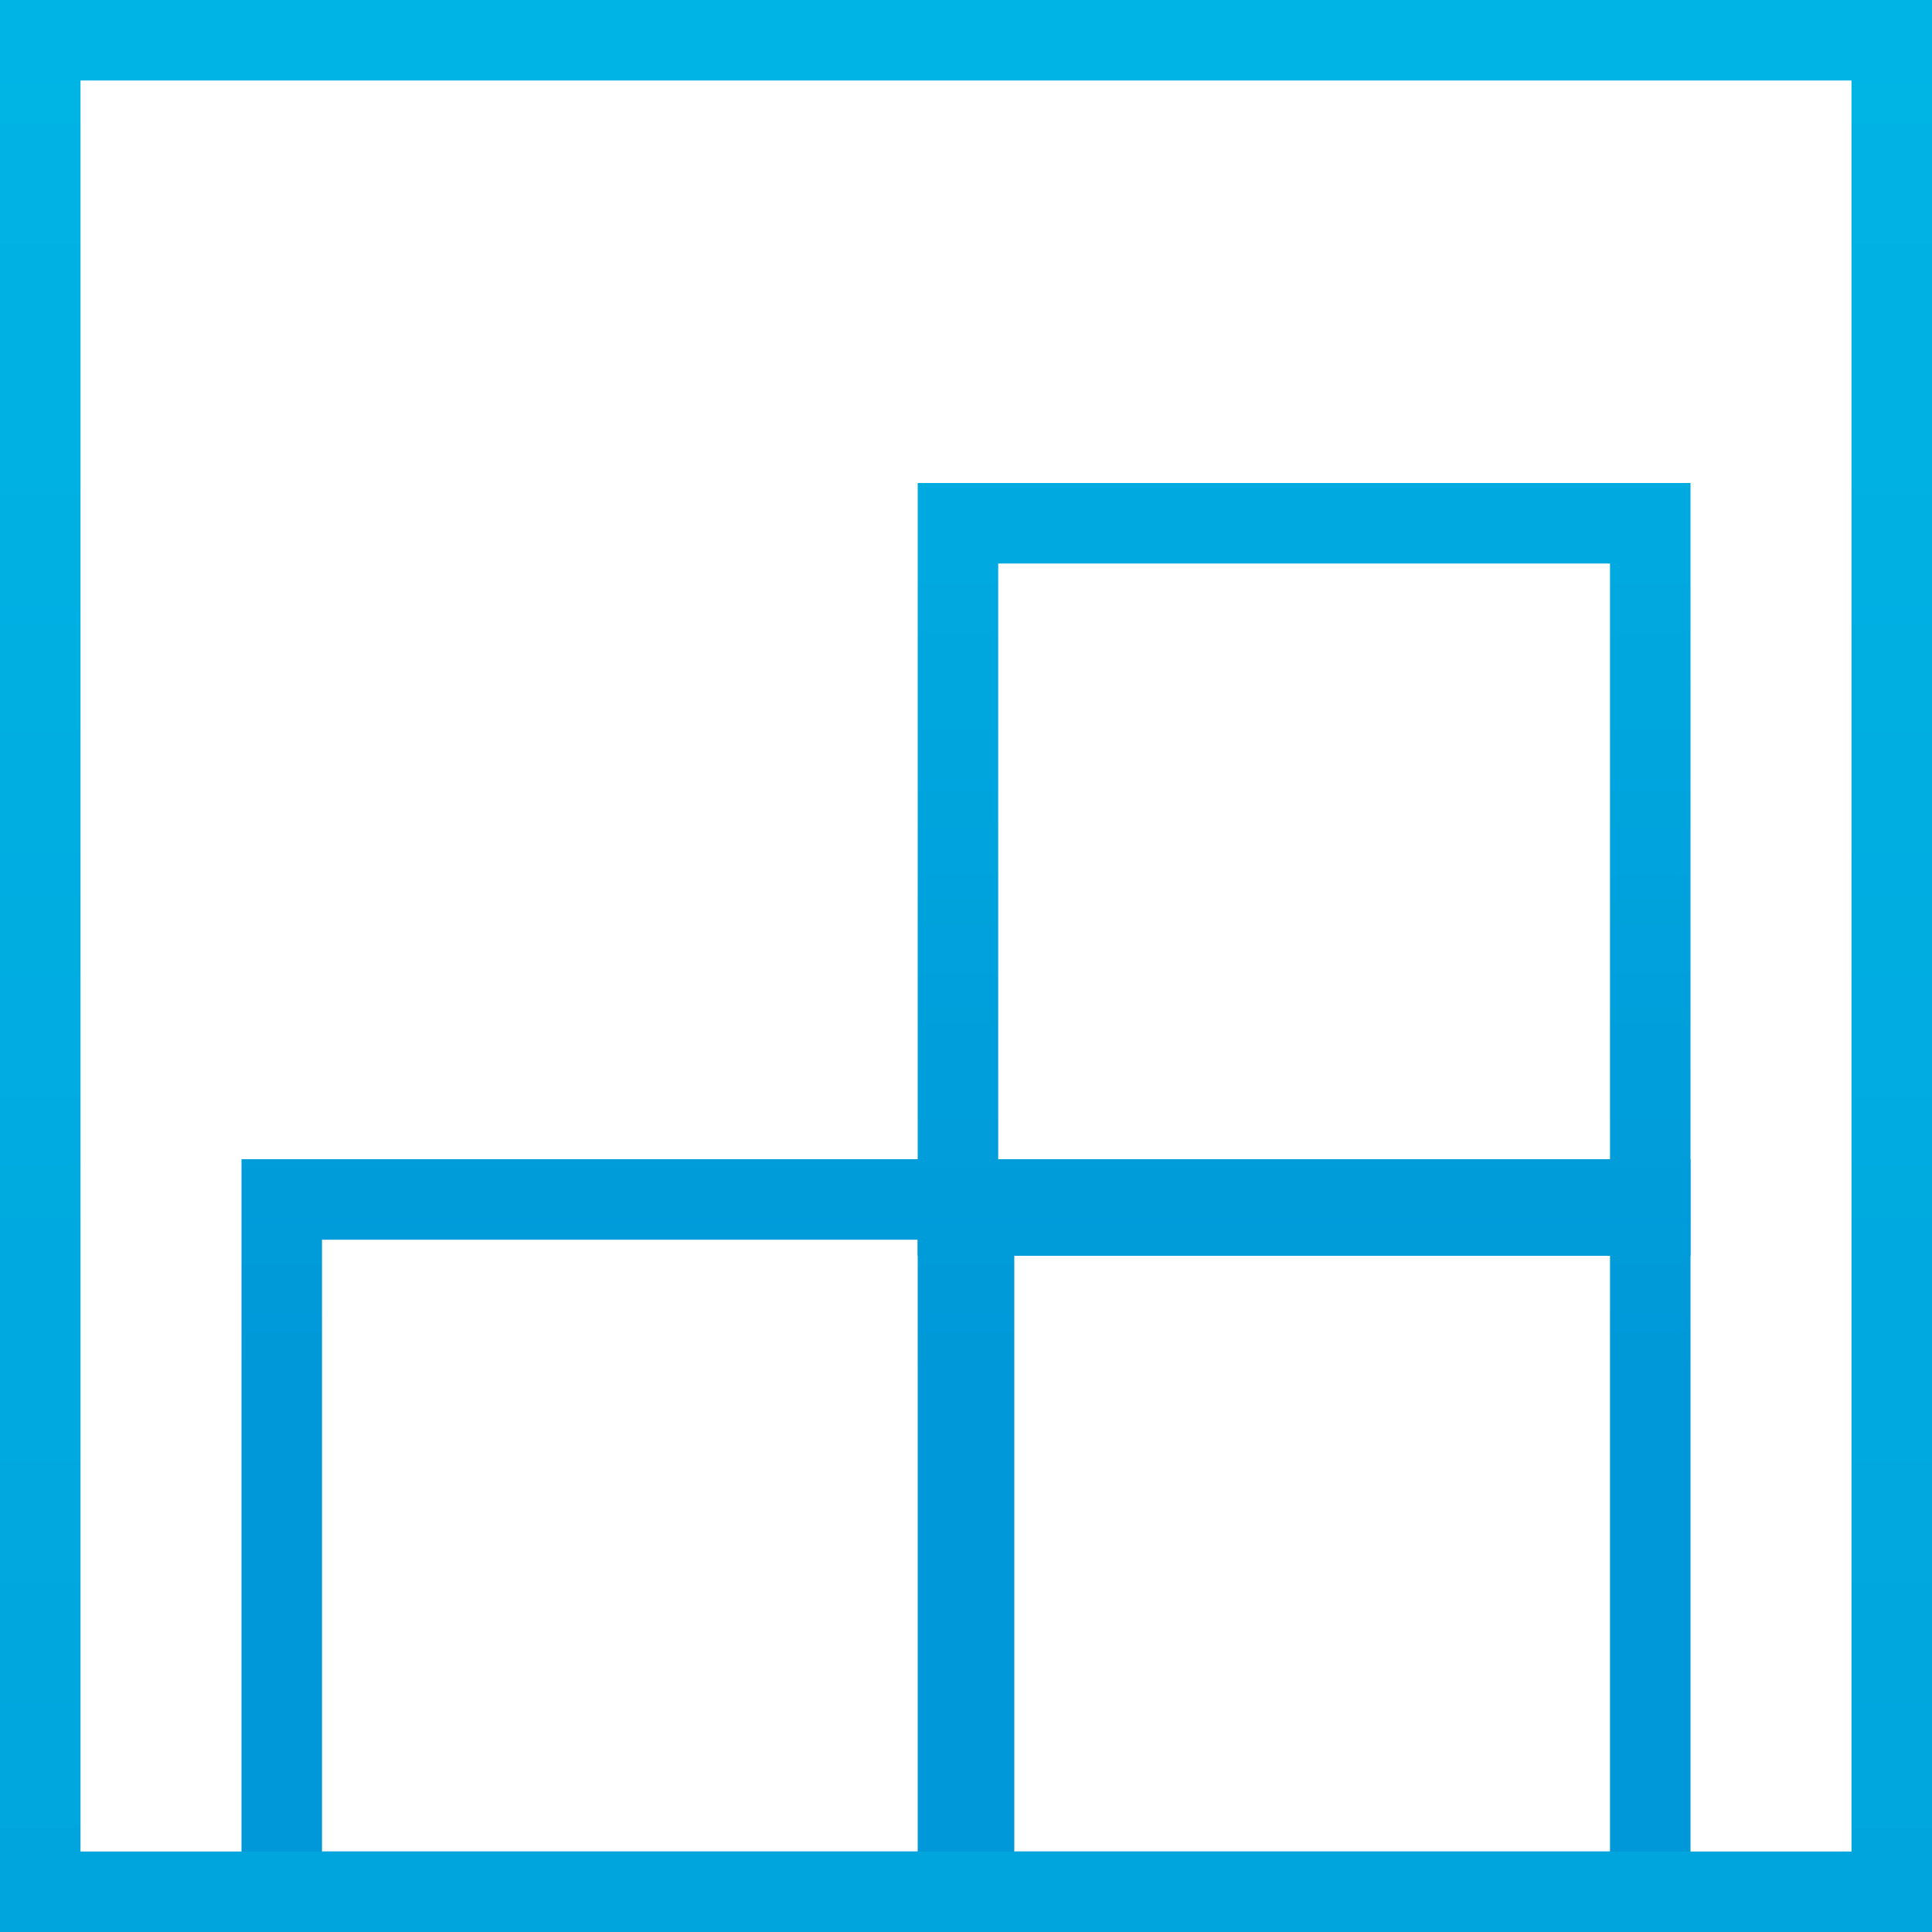
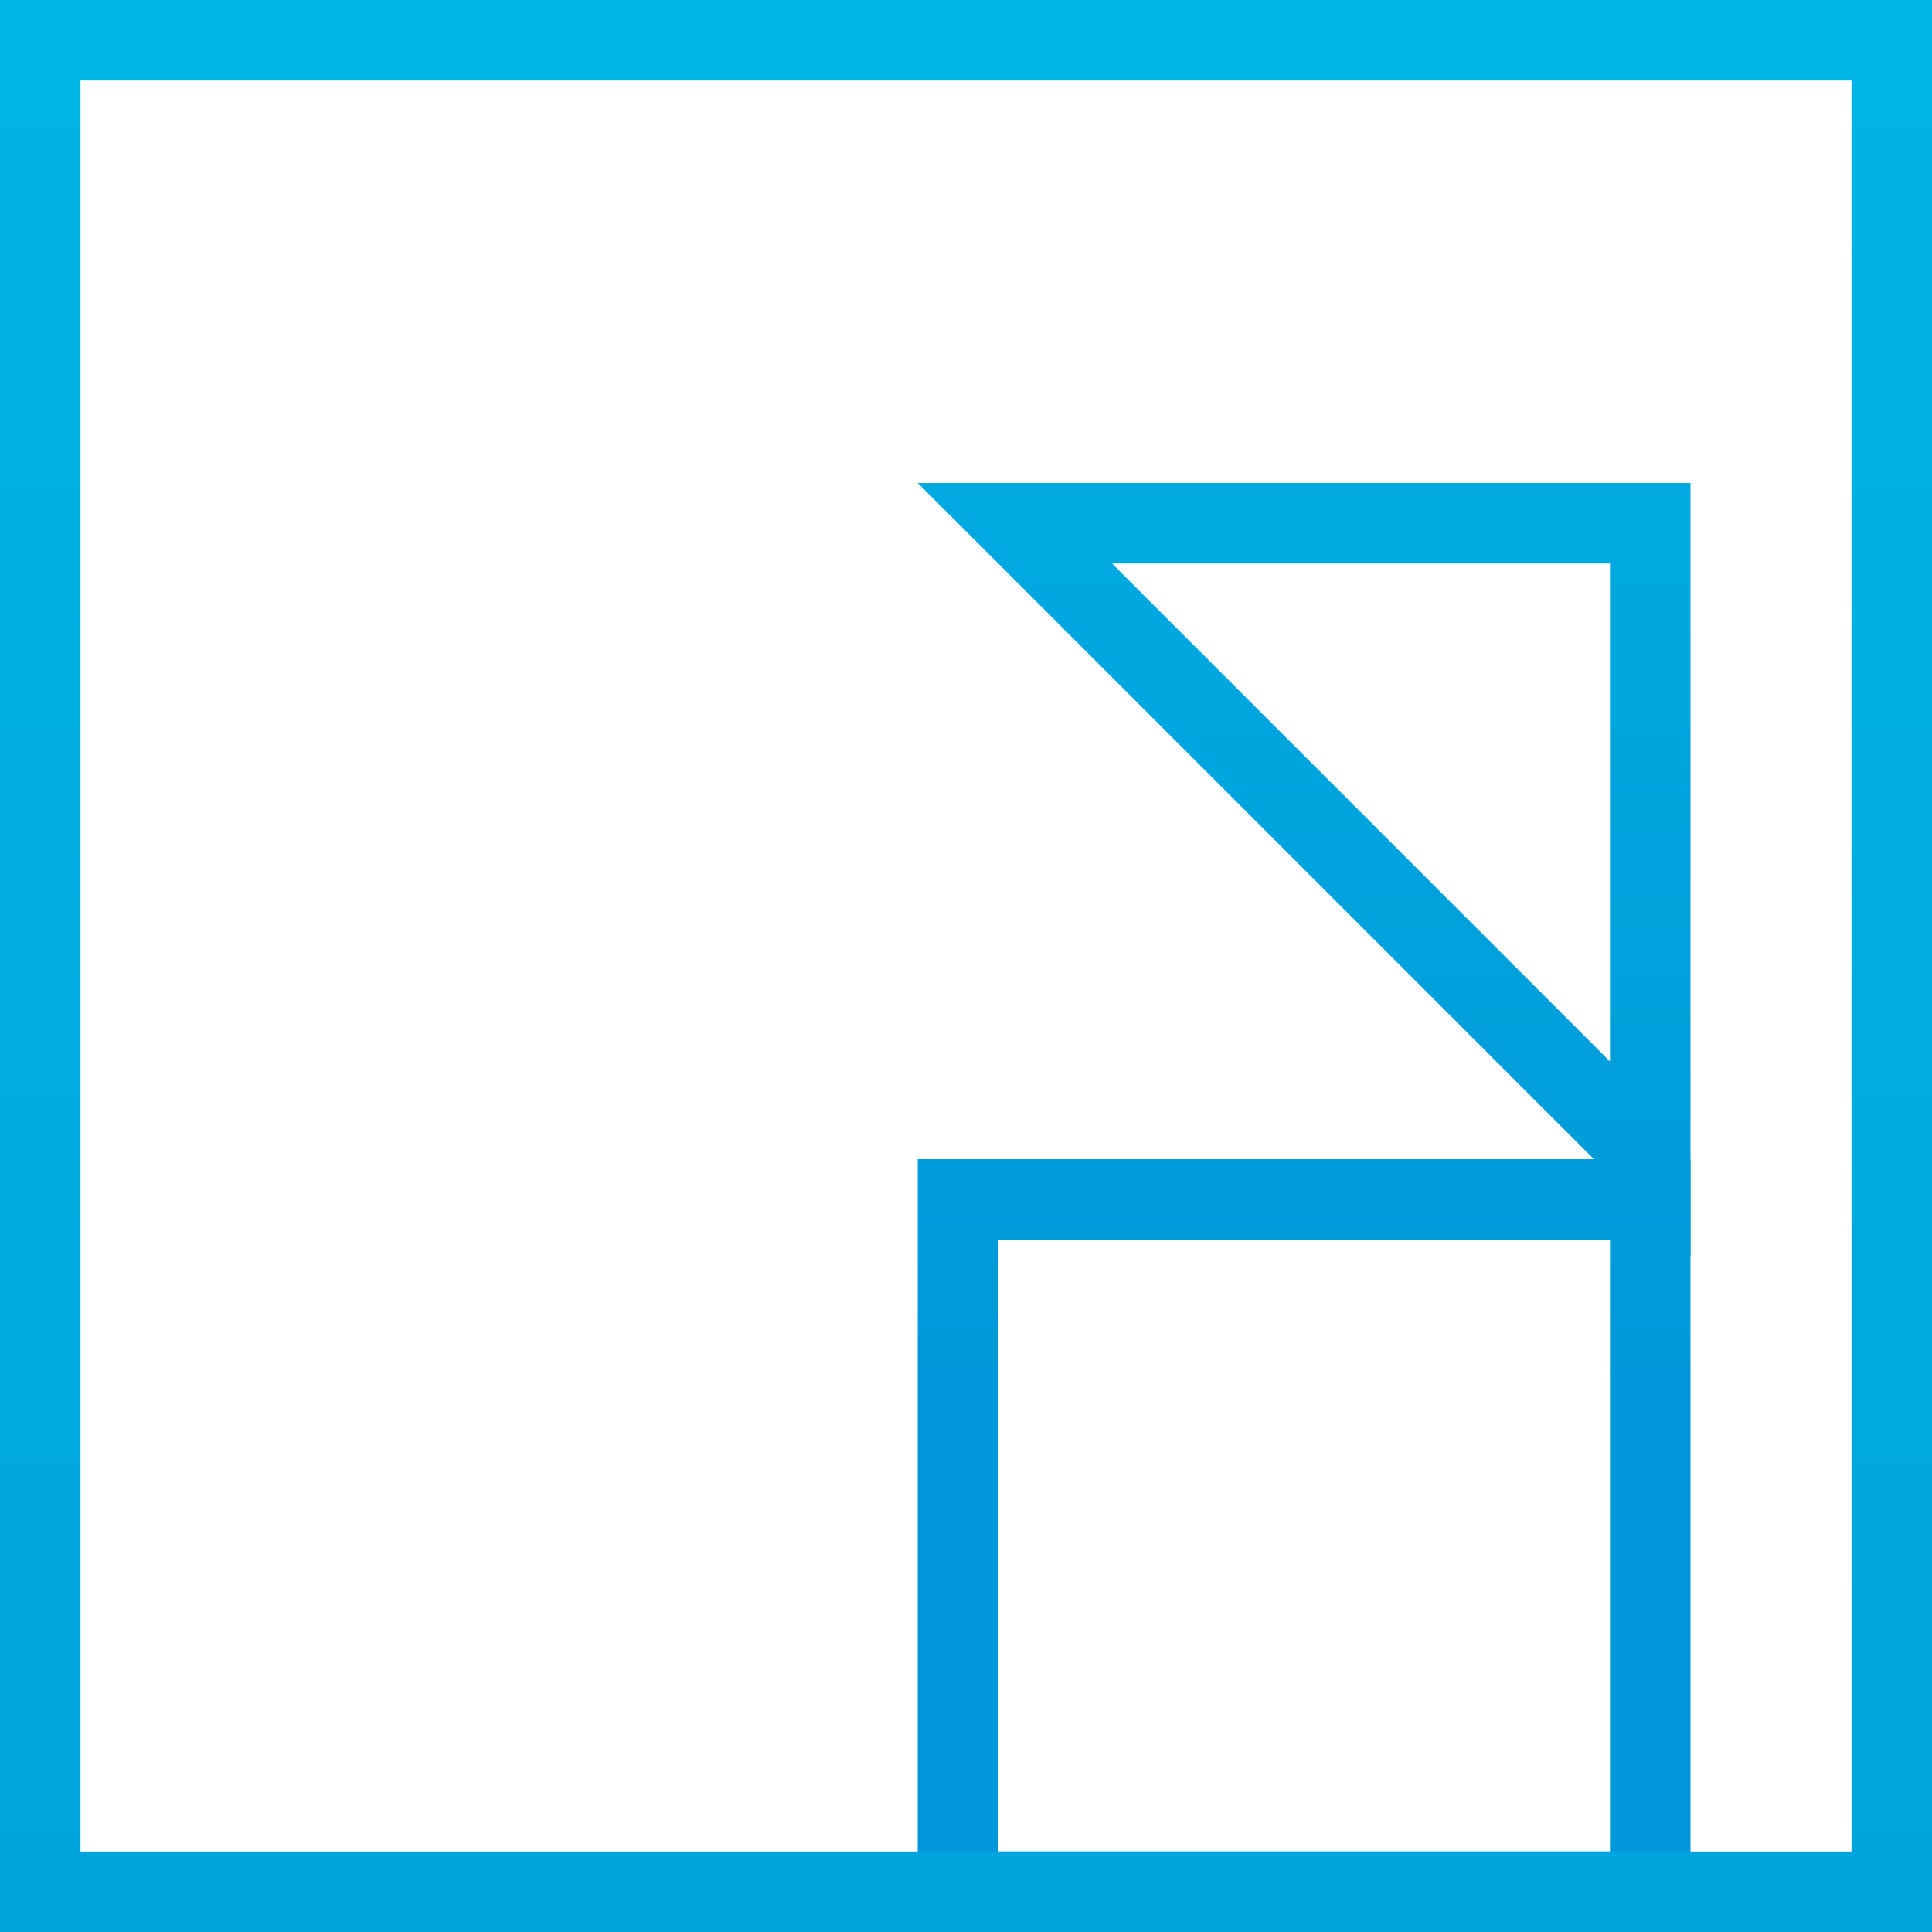
<svg xmlns="http://www.w3.org/2000/svg" xmlns:xlink="http://www.w3.org/1999/xlink" width="24px" height="24px" viewBox="0 0 24 24" version="1.1">
  <defs>
    <linearGradient gradientUnits="userSpaceOnUse" x1="5.306" y1="-12.36" x2="5.306" y2="17.221" id="gradient_1">
      <stop offset="0%" stop-color="#00C9EE" />
      <stop offset="100%" stop-color="#0098D8" />
    </linearGradient>
    <linearGradient gradientUnits="userSpaceOnUse" x1="13.265" y1="-30.901" x2="13.265" y2="43.053" id="gradient_2">
      <stop offset="0%" stop-color="#00C9EE" />
      <stop offset="100%" stop-color="#0098D8" />
    </linearGradient>
-     <path d="M3 14.4L12.6 14.4L12.6 24L3 24L3 14.4Z" id="path_1" />
    <path d="M11.4 14.4L21 14.4L21 24L11.4 24L11.4 14.4Z" id="path_2" />
-     <path d="M11.4 6L21 6L21 15.6L11.4 15.6L11.4 6Z" id="path_3" />
+     <path d="M11.4 6L21 6L21 15.6L11.4 6Z" id="path_3" />
    <path d="M0 0L24 0L24 24L0 24L0 0Z" id="path_4" />
    <rect width="24" height="24" id="artboard_1" />
    <clipPath id="clip_1">
      <use xlink:href="#artboard_1" clip-rule="evenodd" />
    </clipPath>
    <clipPath id="clip_2">
      <use xlink:href="#path_1" />
    </clipPath>
    <clipPath id="clip_3">
      <use xlink:href="#path_2" />
    </clipPath>
    <clipPath id="clip_4">
      <use xlink:href="#path_3" />
    </clipPath>
    <clipPath id="clip_5">
      <use xlink:href="#path_4" />
    </clipPath>
  </defs>
  <g id="icontrastero" clip-path="url(#clip_1)">
    <g id="Group">
      <g id="Rectangle">
        <g clip-path="url(#clip_2)">
          <use xlink:href="#path_1" fill="none" stroke="url(#gradient_1)" stroke-width="2" />
        </g>
      </g>
      <g id="Rectangle">
        <g clip-path="url(#clip_3)">
          <use xlink:href="#path_2" fill="none" stroke="url(#gradient_1)" stroke-width="2" />
        </g>
      </g>
      <g id="Rectangle">
        <g clip-path="url(#clip_4)">
          <use xlink:href="#path_3" fill="none" stroke="url(#gradient_1)" stroke-width="2" />
        </g>
      </g>
      <g id="Rectangle">
        <g clip-path="url(#clip_5)">
          <use xlink:href="#path_4" fill="none" stroke="url(#gradient_2)" stroke-width="2" />
        </g>
      </g>
    </g>
  </g>
</svg>